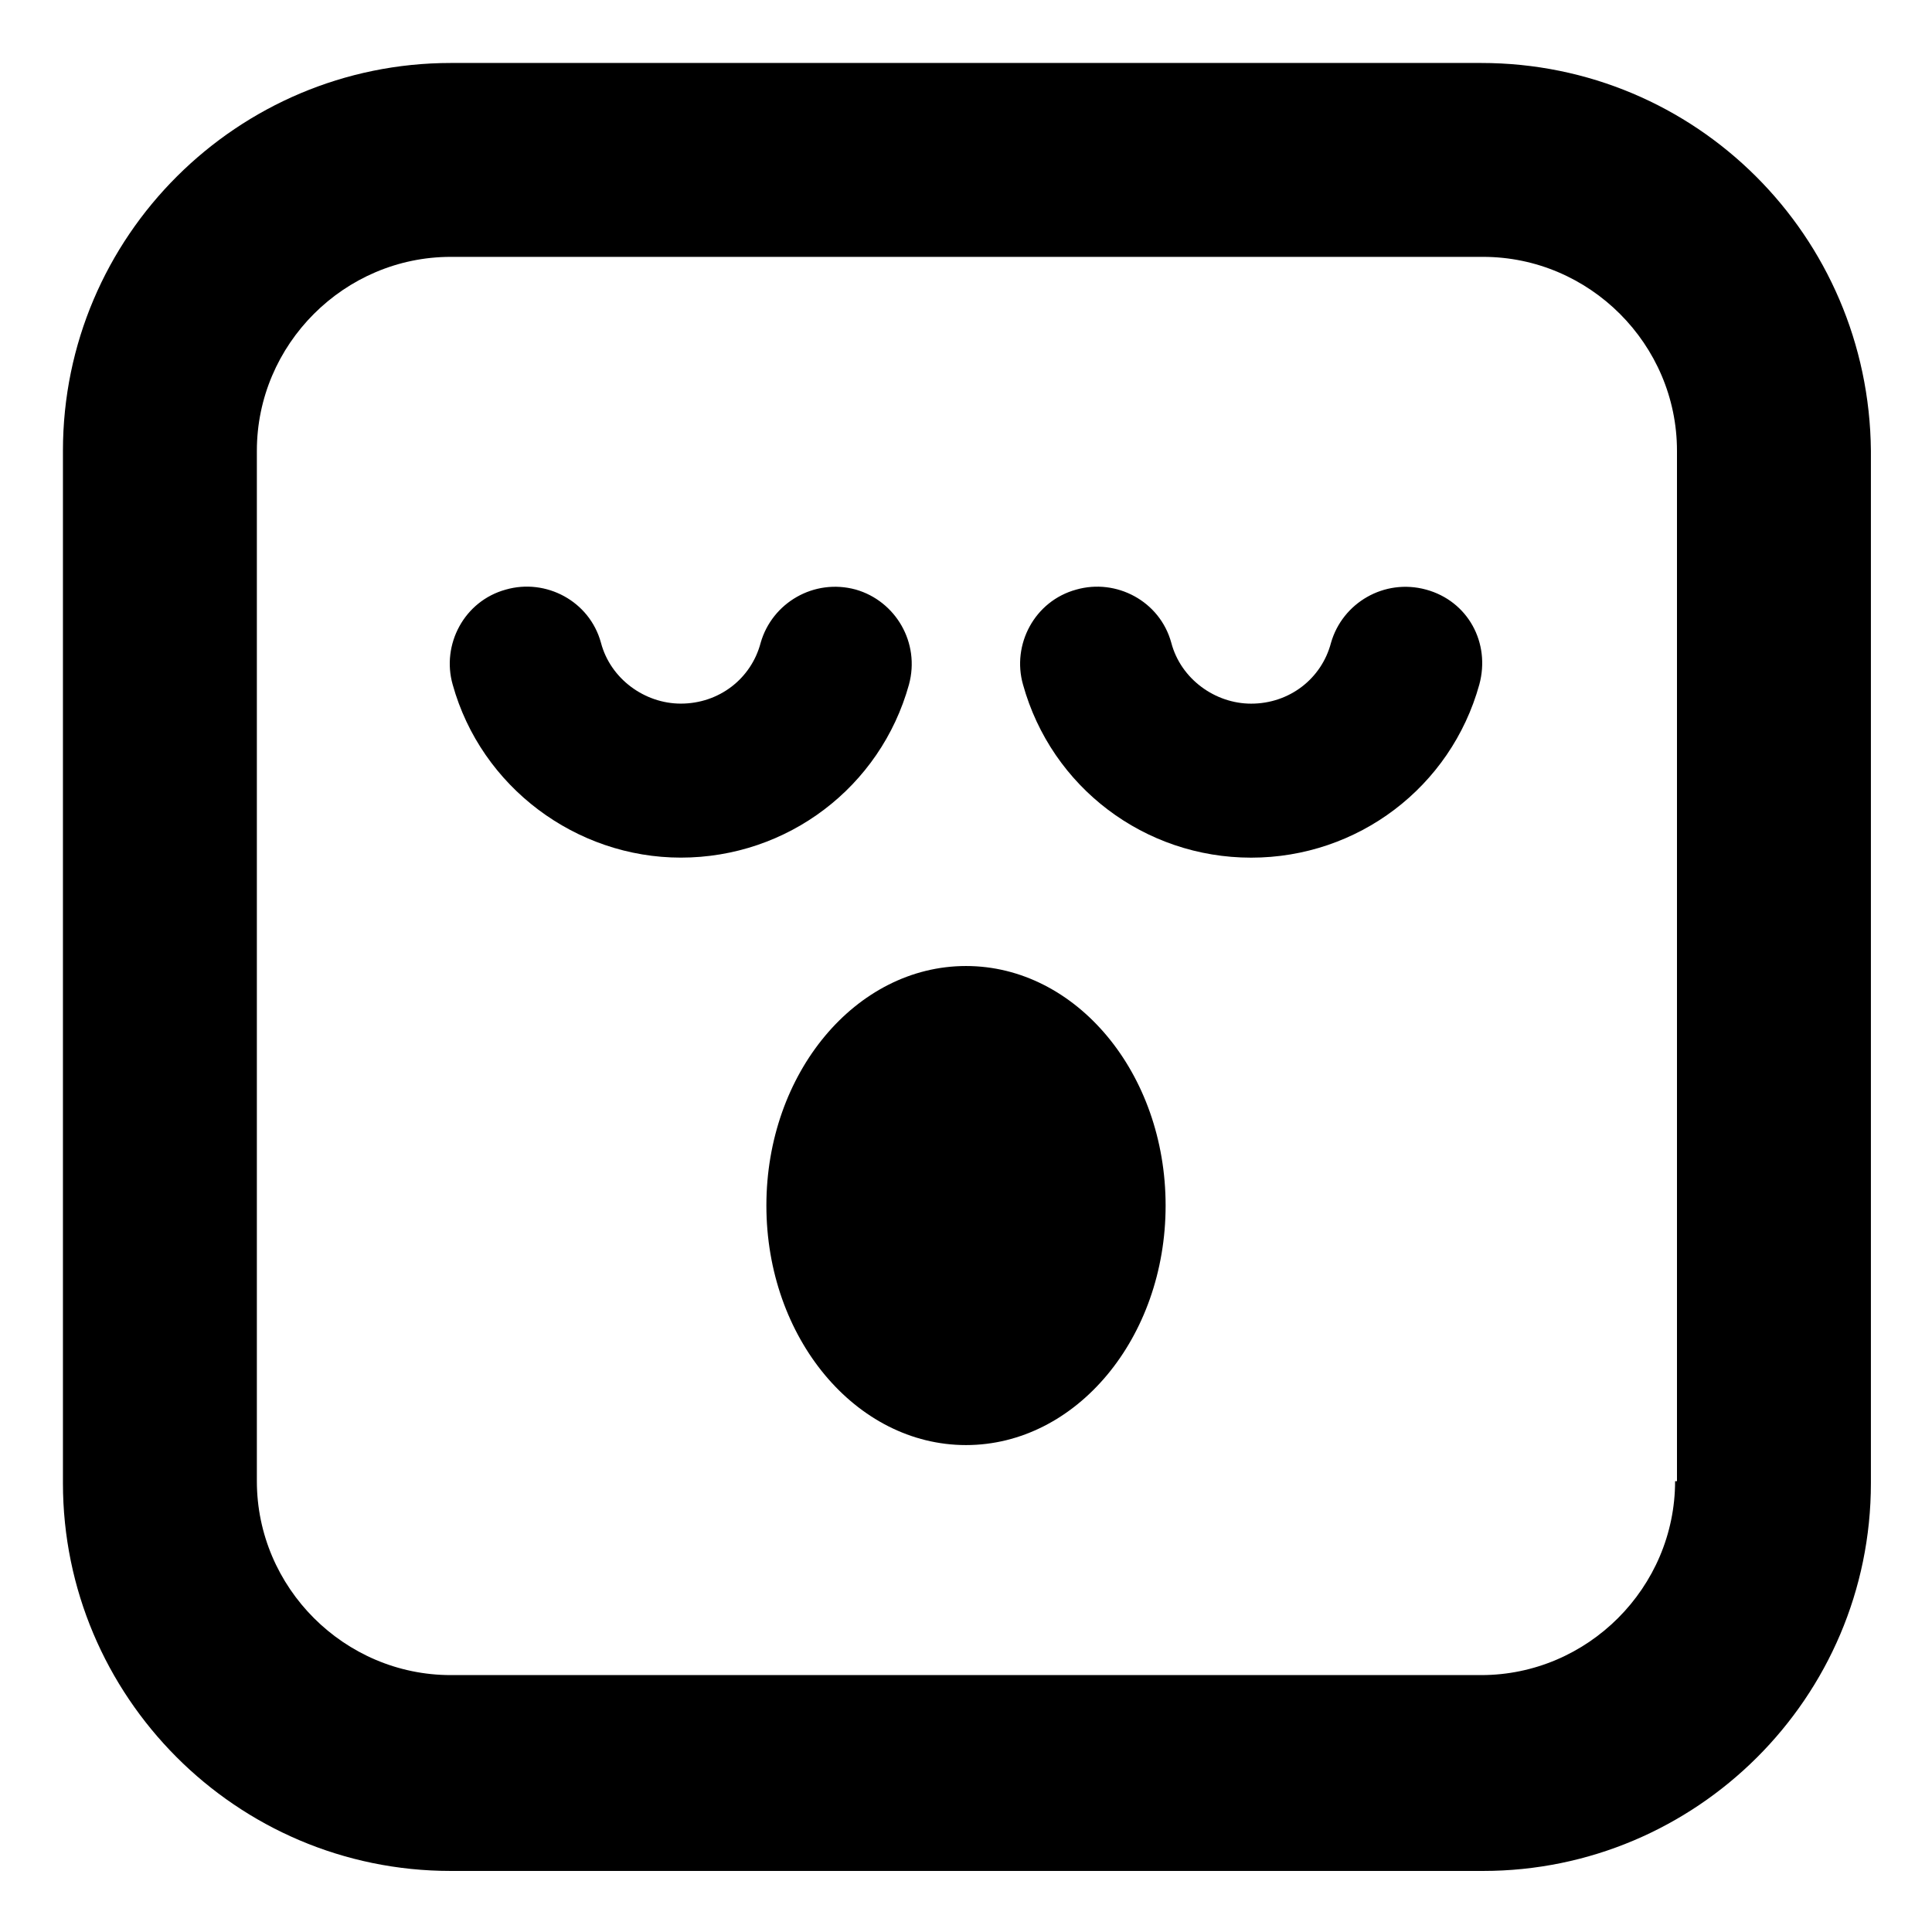
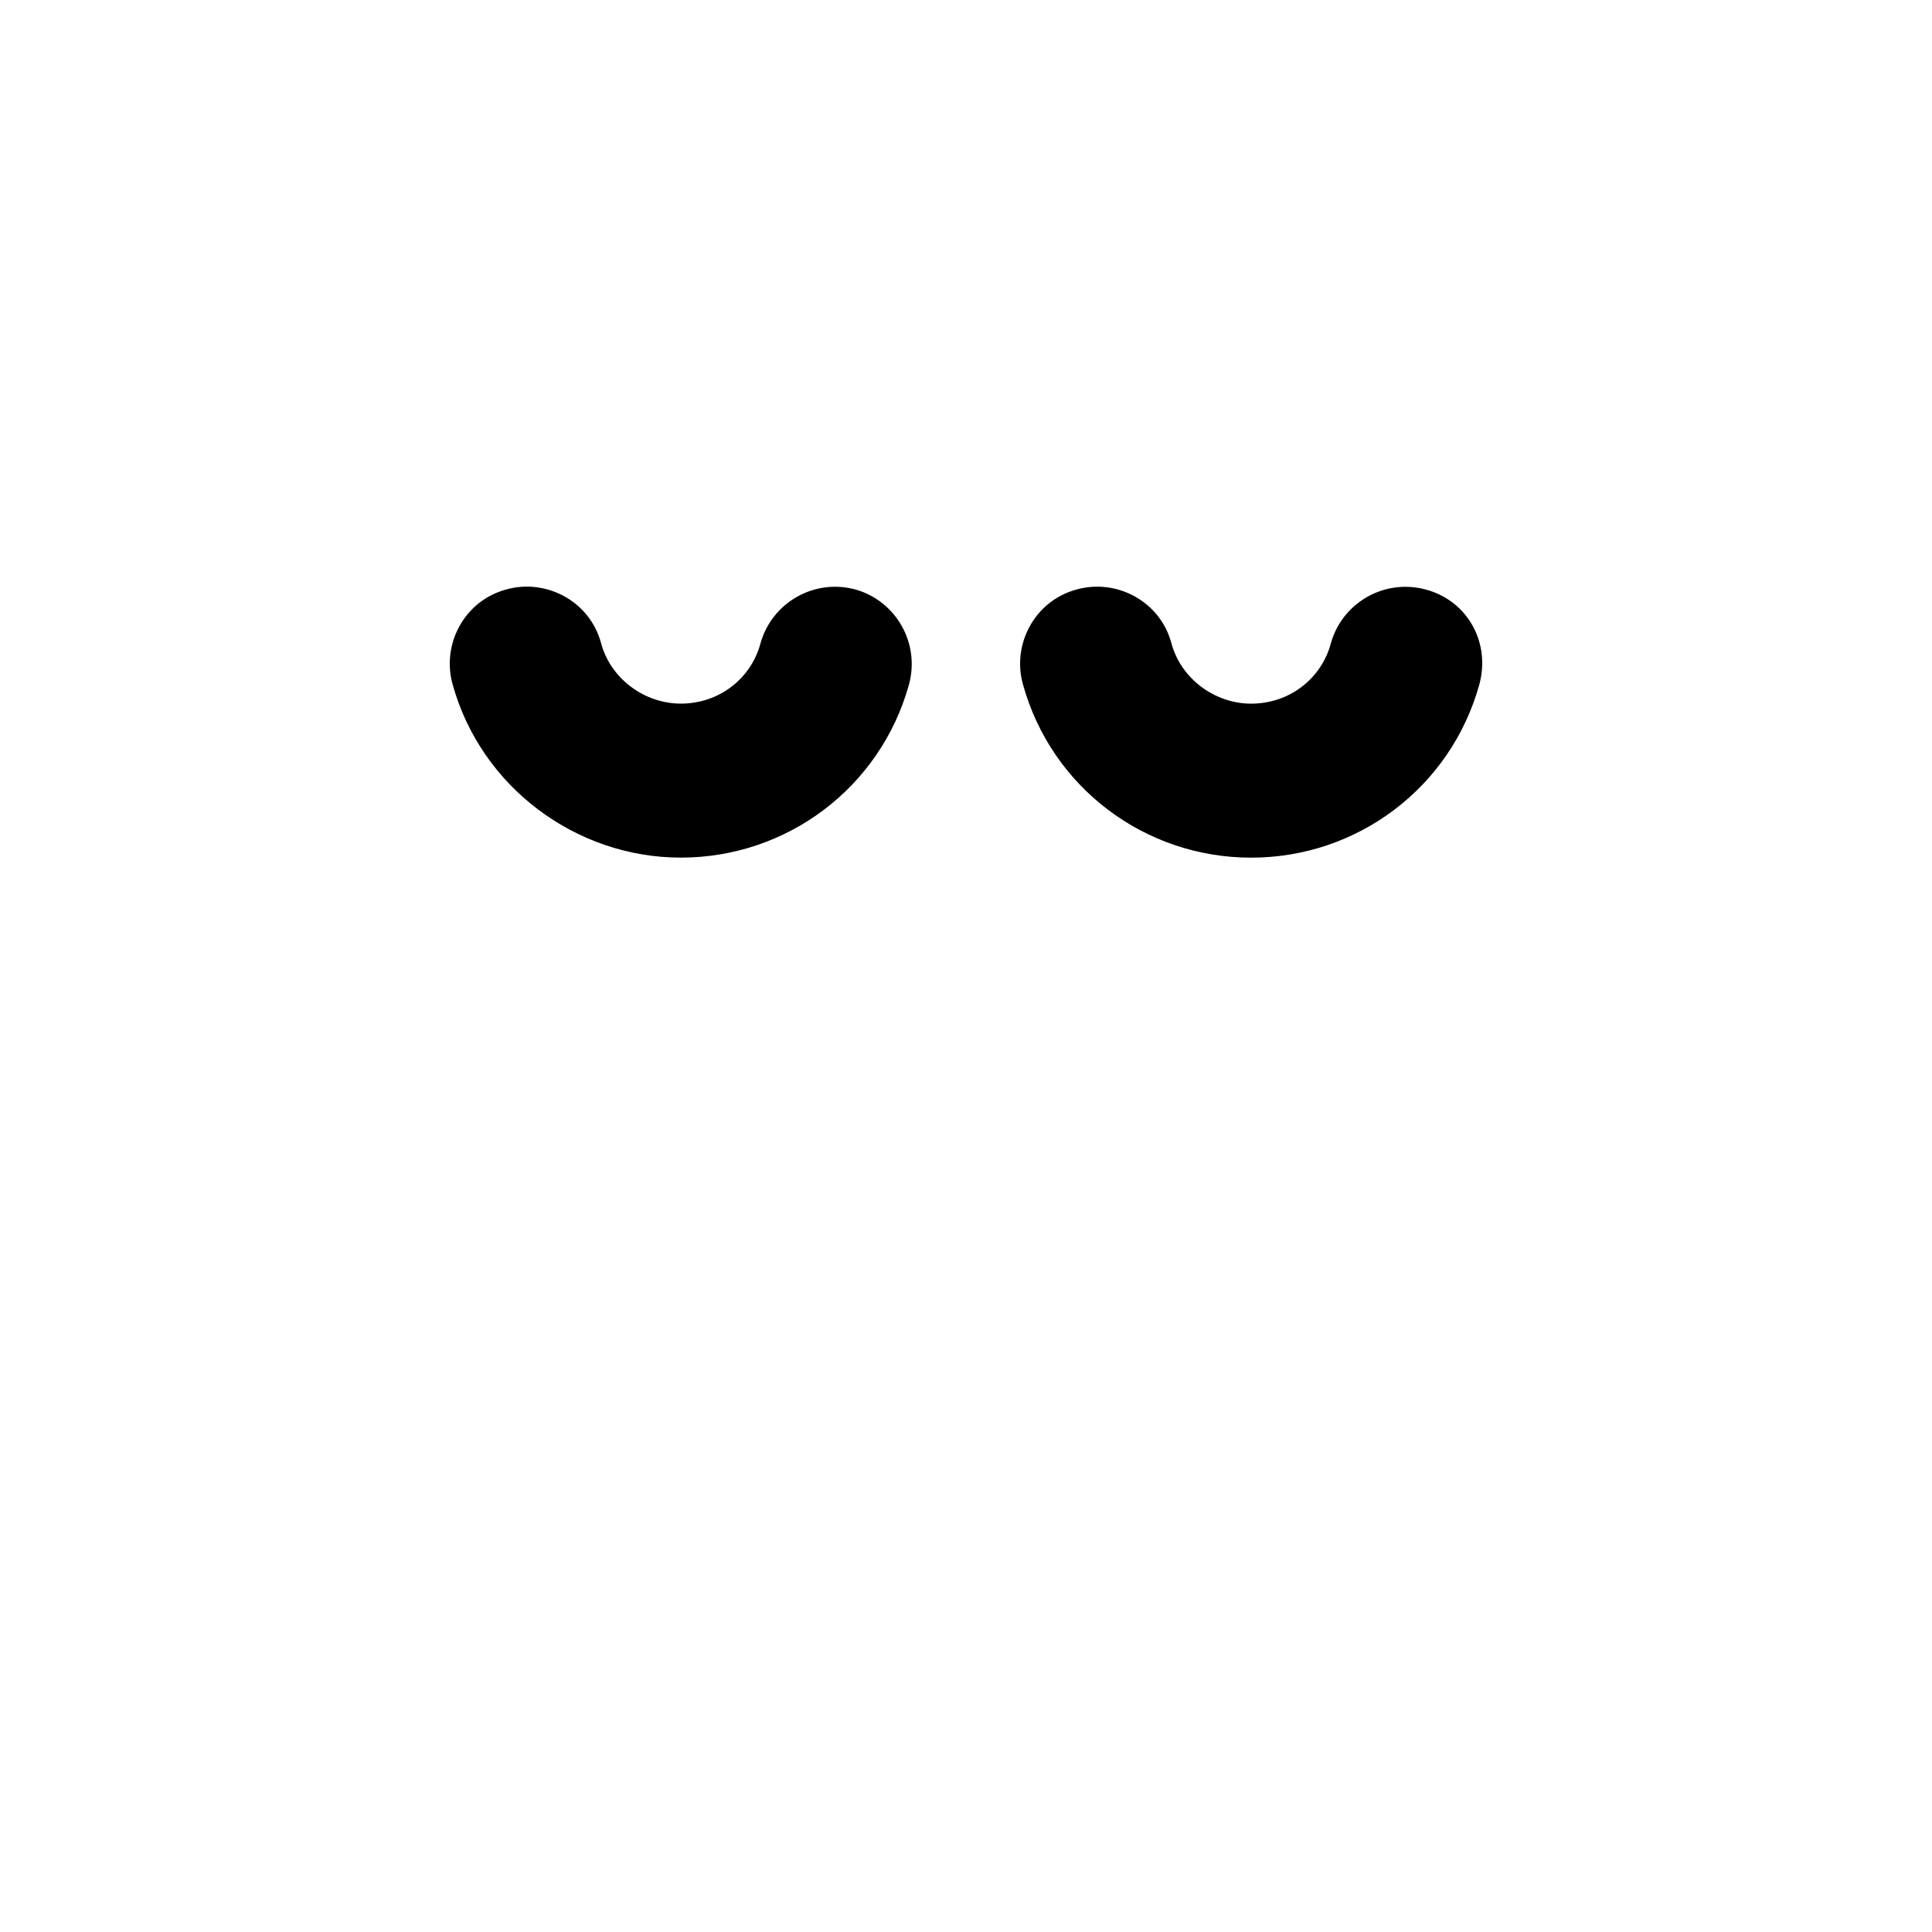
<svg xmlns="http://www.w3.org/2000/svg" fill="#000000" width="800px" height="800px" version="1.1" viewBox="144 144 512 512">
  <g>
    <path d="m521.92 300.25c-11.082-3.023-22.168 3.527-25.191 14.105-2.519 9.574-11.082 16.121-21.16 16.121-9.574 0-18.641-6.551-21.16-16.121-3.023-11.082-14.609-17.129-25.191-14.105-11.082 3.023-17.129 14.609-14.105 25.191 7.559 27.207 32.242 45.848 60.457 45.848 28.215 0 52.898-18.641 60.457-45.848 3.023-11.086-3.023-22.172-14.105-25.191z" />
    <path d="m384.88 325.43c3.023-11.082-3.527-22.168-14.105-25.191-11.082-3.023-22.168 3.527-25.191 14.105-2.519 9.574-11.082 16.121-21.16 16.121-9.574 0-18.641-6.551-21.16-16.121-3.023-11.082-14.609-17.129-25.191-14.105-11.082 3.023-17.129 14.609-14.105 25.191 7.559 27.207 32.746 45.848 60.457 45.848 28.215 0 52.902-18.641 60.457-45.848z" />
-     <path d="m536.53 160.69h-273.07c-56.426 0-102.78 45.848-102.78 102.78v273.57c0 56.426 45.848 102.78 102.78 102.78h273.57c56.426 0 102.78-45.848 102.78-102.78v-273.57c-0.504-56.93-46.352-102.78-103.28-102.78zm51.387 375.84c0 28.215-23.176 51.387-51.387 51.387h-273.07c-28.215 0-51.387-23.176-51.387-51.387v-273.07c0-28.215 23.176-51.387 51.387-51.387h273.57c28.215 0 51.387 23.176 51.387 51.387v273.07z" />
-     <path d="m452.9 463.48c0 35.062-23.684 63.48-52.898 63.48-29.219 0-52.902-28.418-52.902-63.48 0-35.059 23.684-63.477 52.902-63.477 29.215 0 52.898 28.418 52.898 63.477" />
  </g>
</svg>